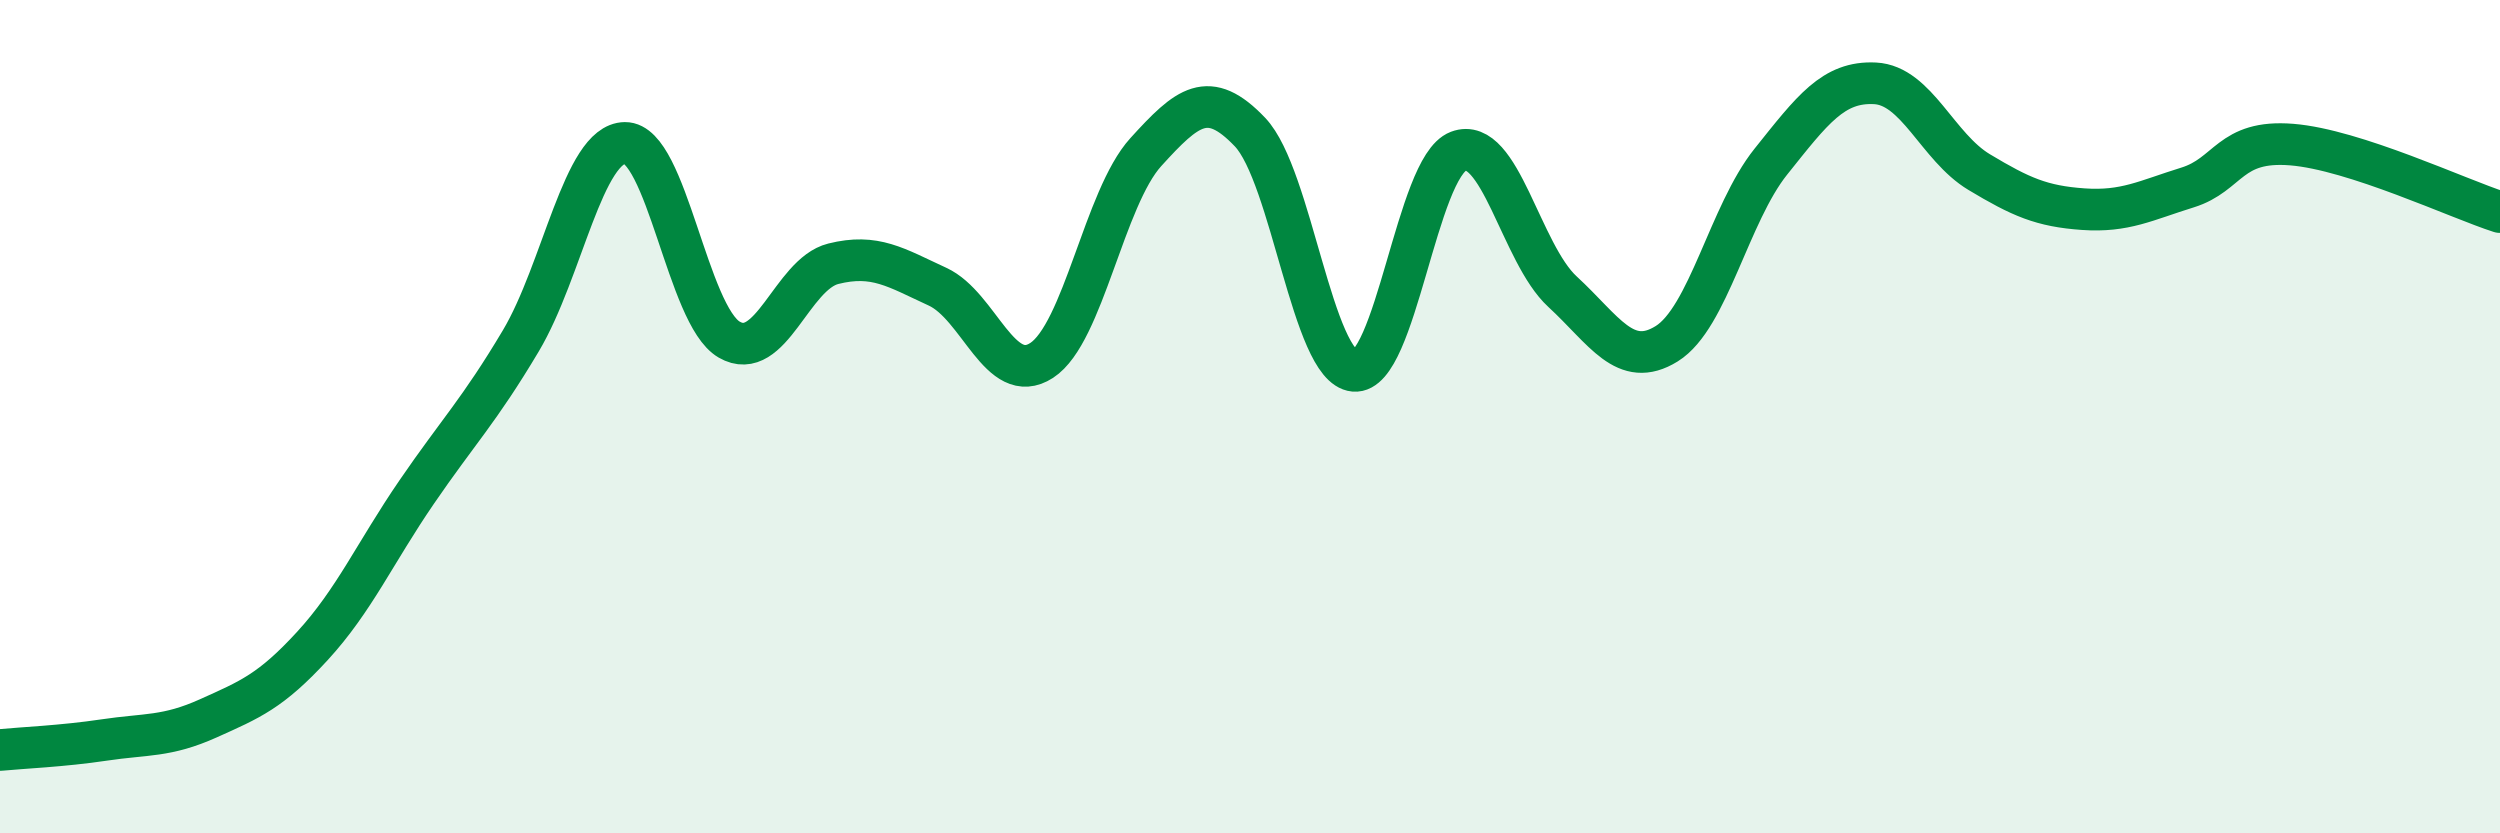
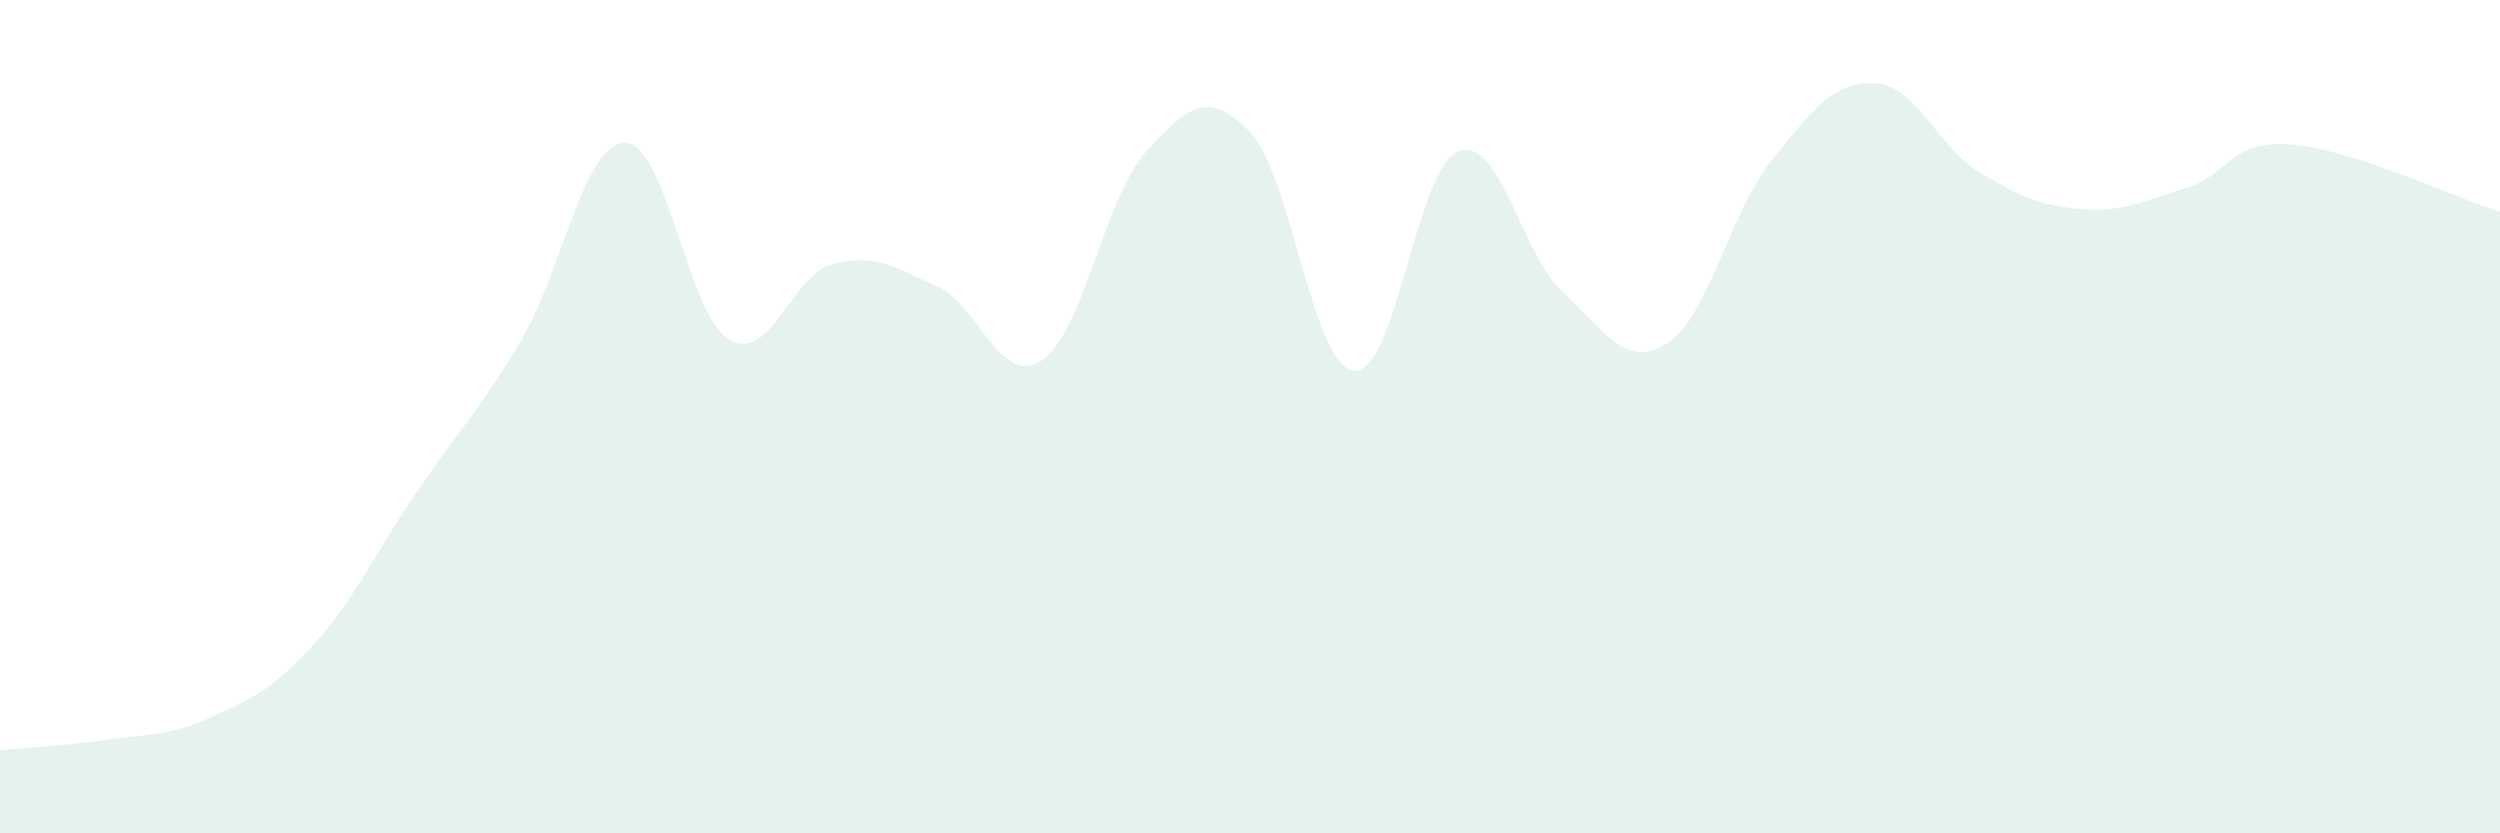
<svg xmlns="http://www.w3.org/2000/svg" width="60" height="20" viewBox="0 0 60 20">
  <path d="M 0,18 C 0.5,17.95 1.5,17.91 2.5,17.76 C 3.5,17.61 4,17.69 5,17.24 C 6,16.79 6.5,16.59 7.5,15.5 C 8.5,14.41 9,13.27 10,11.81 C 11,10.35 11.5,9.86 12.5,8.18 C 13.5,6.5 14,3.44 15,3.43 C 16,3.42 16.5,7.57 17.5,8.15 C 18.5,8.73 19,6.58 20,6.33 C 21,6.08 21.5,6.42 22.5,6.88 C 23.5,7.34 24,9.3 25,8.65 C 26,8 26.5,4.75 27.5,3.65 C 28.5,2.55 29,2.12 30,3.17 C 31,4.22 31.5,8.81 32.5,8.9 C 33.5,8.99 34,4.01 35,3.63 C 36,3.25 36.5,6.08 37.5,7 C 38.5,7.92 39,8.87 40,8.25 C 41,7.63 41.5,5.13 42.5,3.88 C 43.5,2.63 44,1.95 45,2 C 46,2.05 46.5,3.53 47.5,4.13 C 48.5,4.73 49,4.95 50,5.02 C 51,5.09 51.5,4.81 52.5,4.5 C 53.5,4.19 53.5,3.35 55,3.47 C 56.5,3.59 59,4.77 60,5.09L60 20L0 20Z" fill="#008740" opacity="0.1" stroke-linecap="round" stroke-linejoin="round" />
-   <path d="M 0,18 C 0.5,17.95 1.5,17.91 2.5,17.76 C 3.5,17.61 4,17.69 5,17.24 C 6,16.79 6.5,16.59 7.5,15.5 C 8.5,14.41 9,13.27 10,11.81 C 11,10.35 11.5,9.86 12.5,8.18 C 13.5,6.5 14,3.44 15,3.43 C 16,3.42 16.5,7.57 17.5,8.15 C 18.5,8.73 19,6.58 20,6.33 C 21,6.08 21.5,6.42 22.5,6.88 C 23.5,7.34 24,9.3 25,8.65 C 26,8 26.5,4.75 27.5,3.65 C 28.5,2.55 29,2.12 30,3.17 C 31,4.22 31.5,8.81 32.5,8.9 C 33.5,8.99 34,4.01 35,3.63 C 36,3.25 36.5,6.08 37.5,7 C 38.5,7.92 39,8.87 40,8.25 C 41,7.63 41.5,5.13 42.5,3.88 C 43.5,2.63 44,1.95 45,2 C 46,2.05 46.5,3.53 47.5,4.13 C 48.5,4.73 49,4.95 50,5.02 C 51,5.09 51.5,4.81 52.5,4.5 C 53.5,4.19 53.5,3.35 55,3.47 C 56.5,3.59 59,4.77 60,5.09" stroke="#008740" stroke-width="1" fill="none" stroke-linecap="round" stroke-linejoin="round" />
</svg>